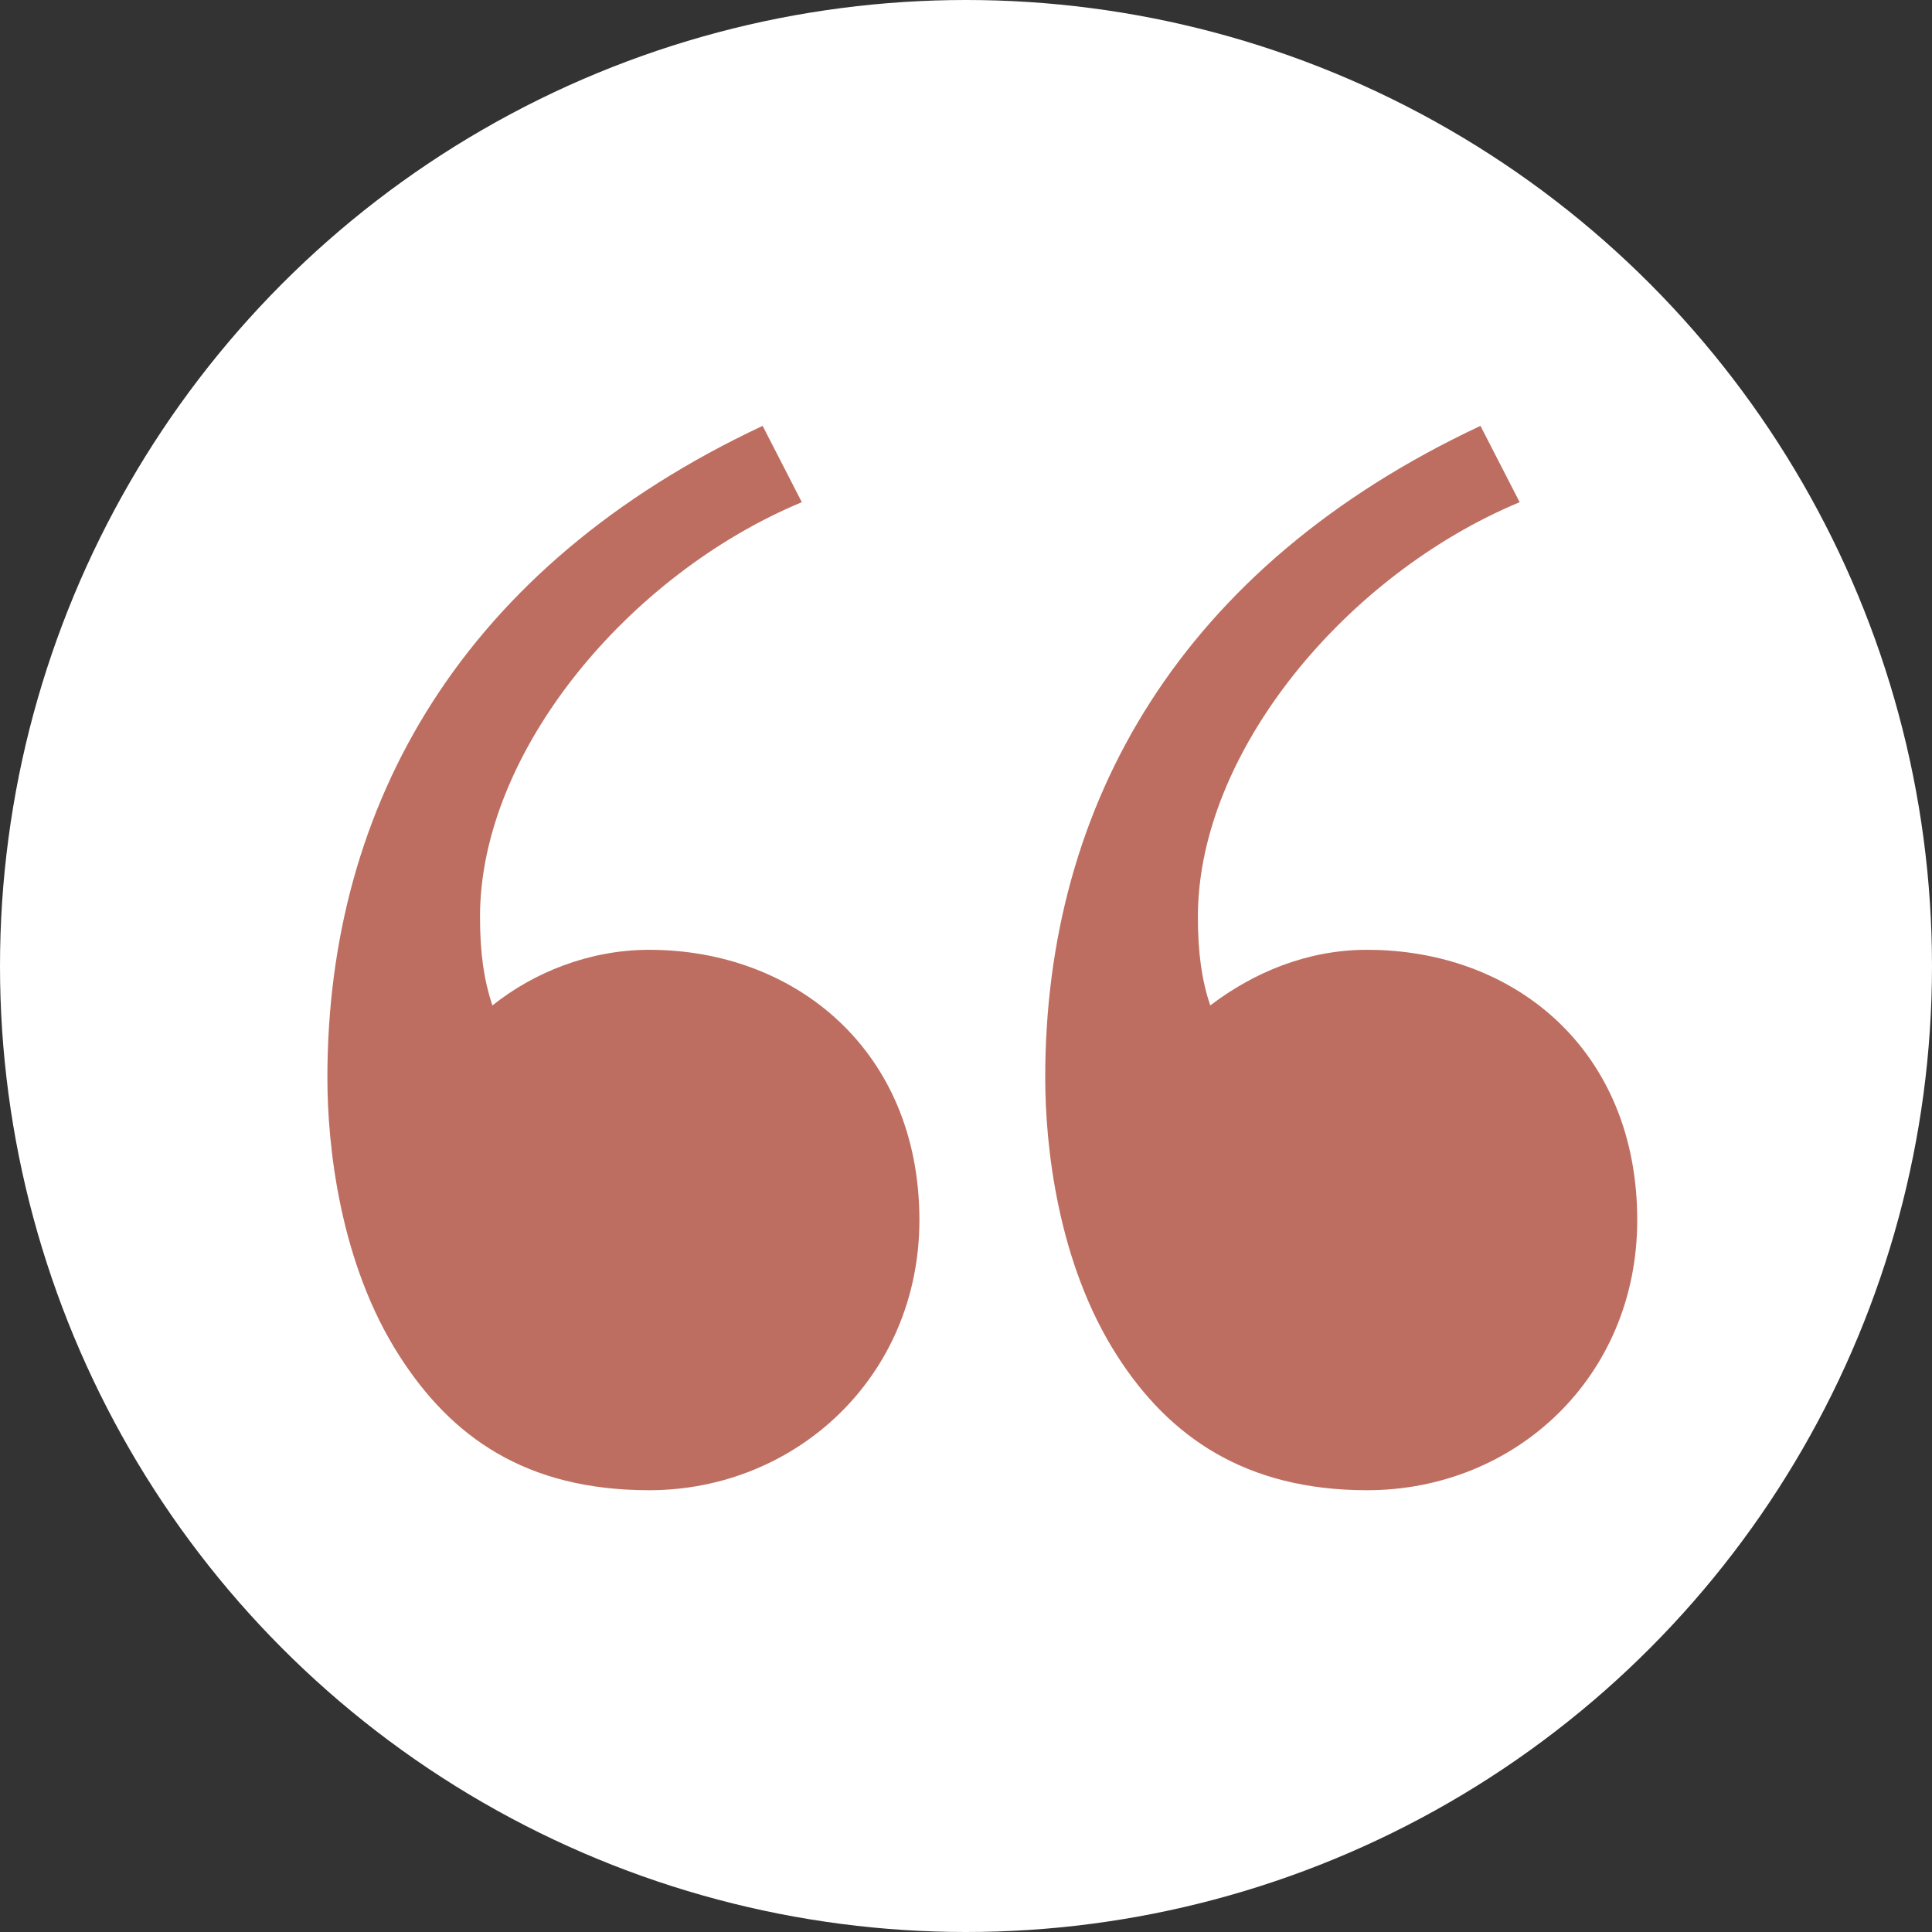
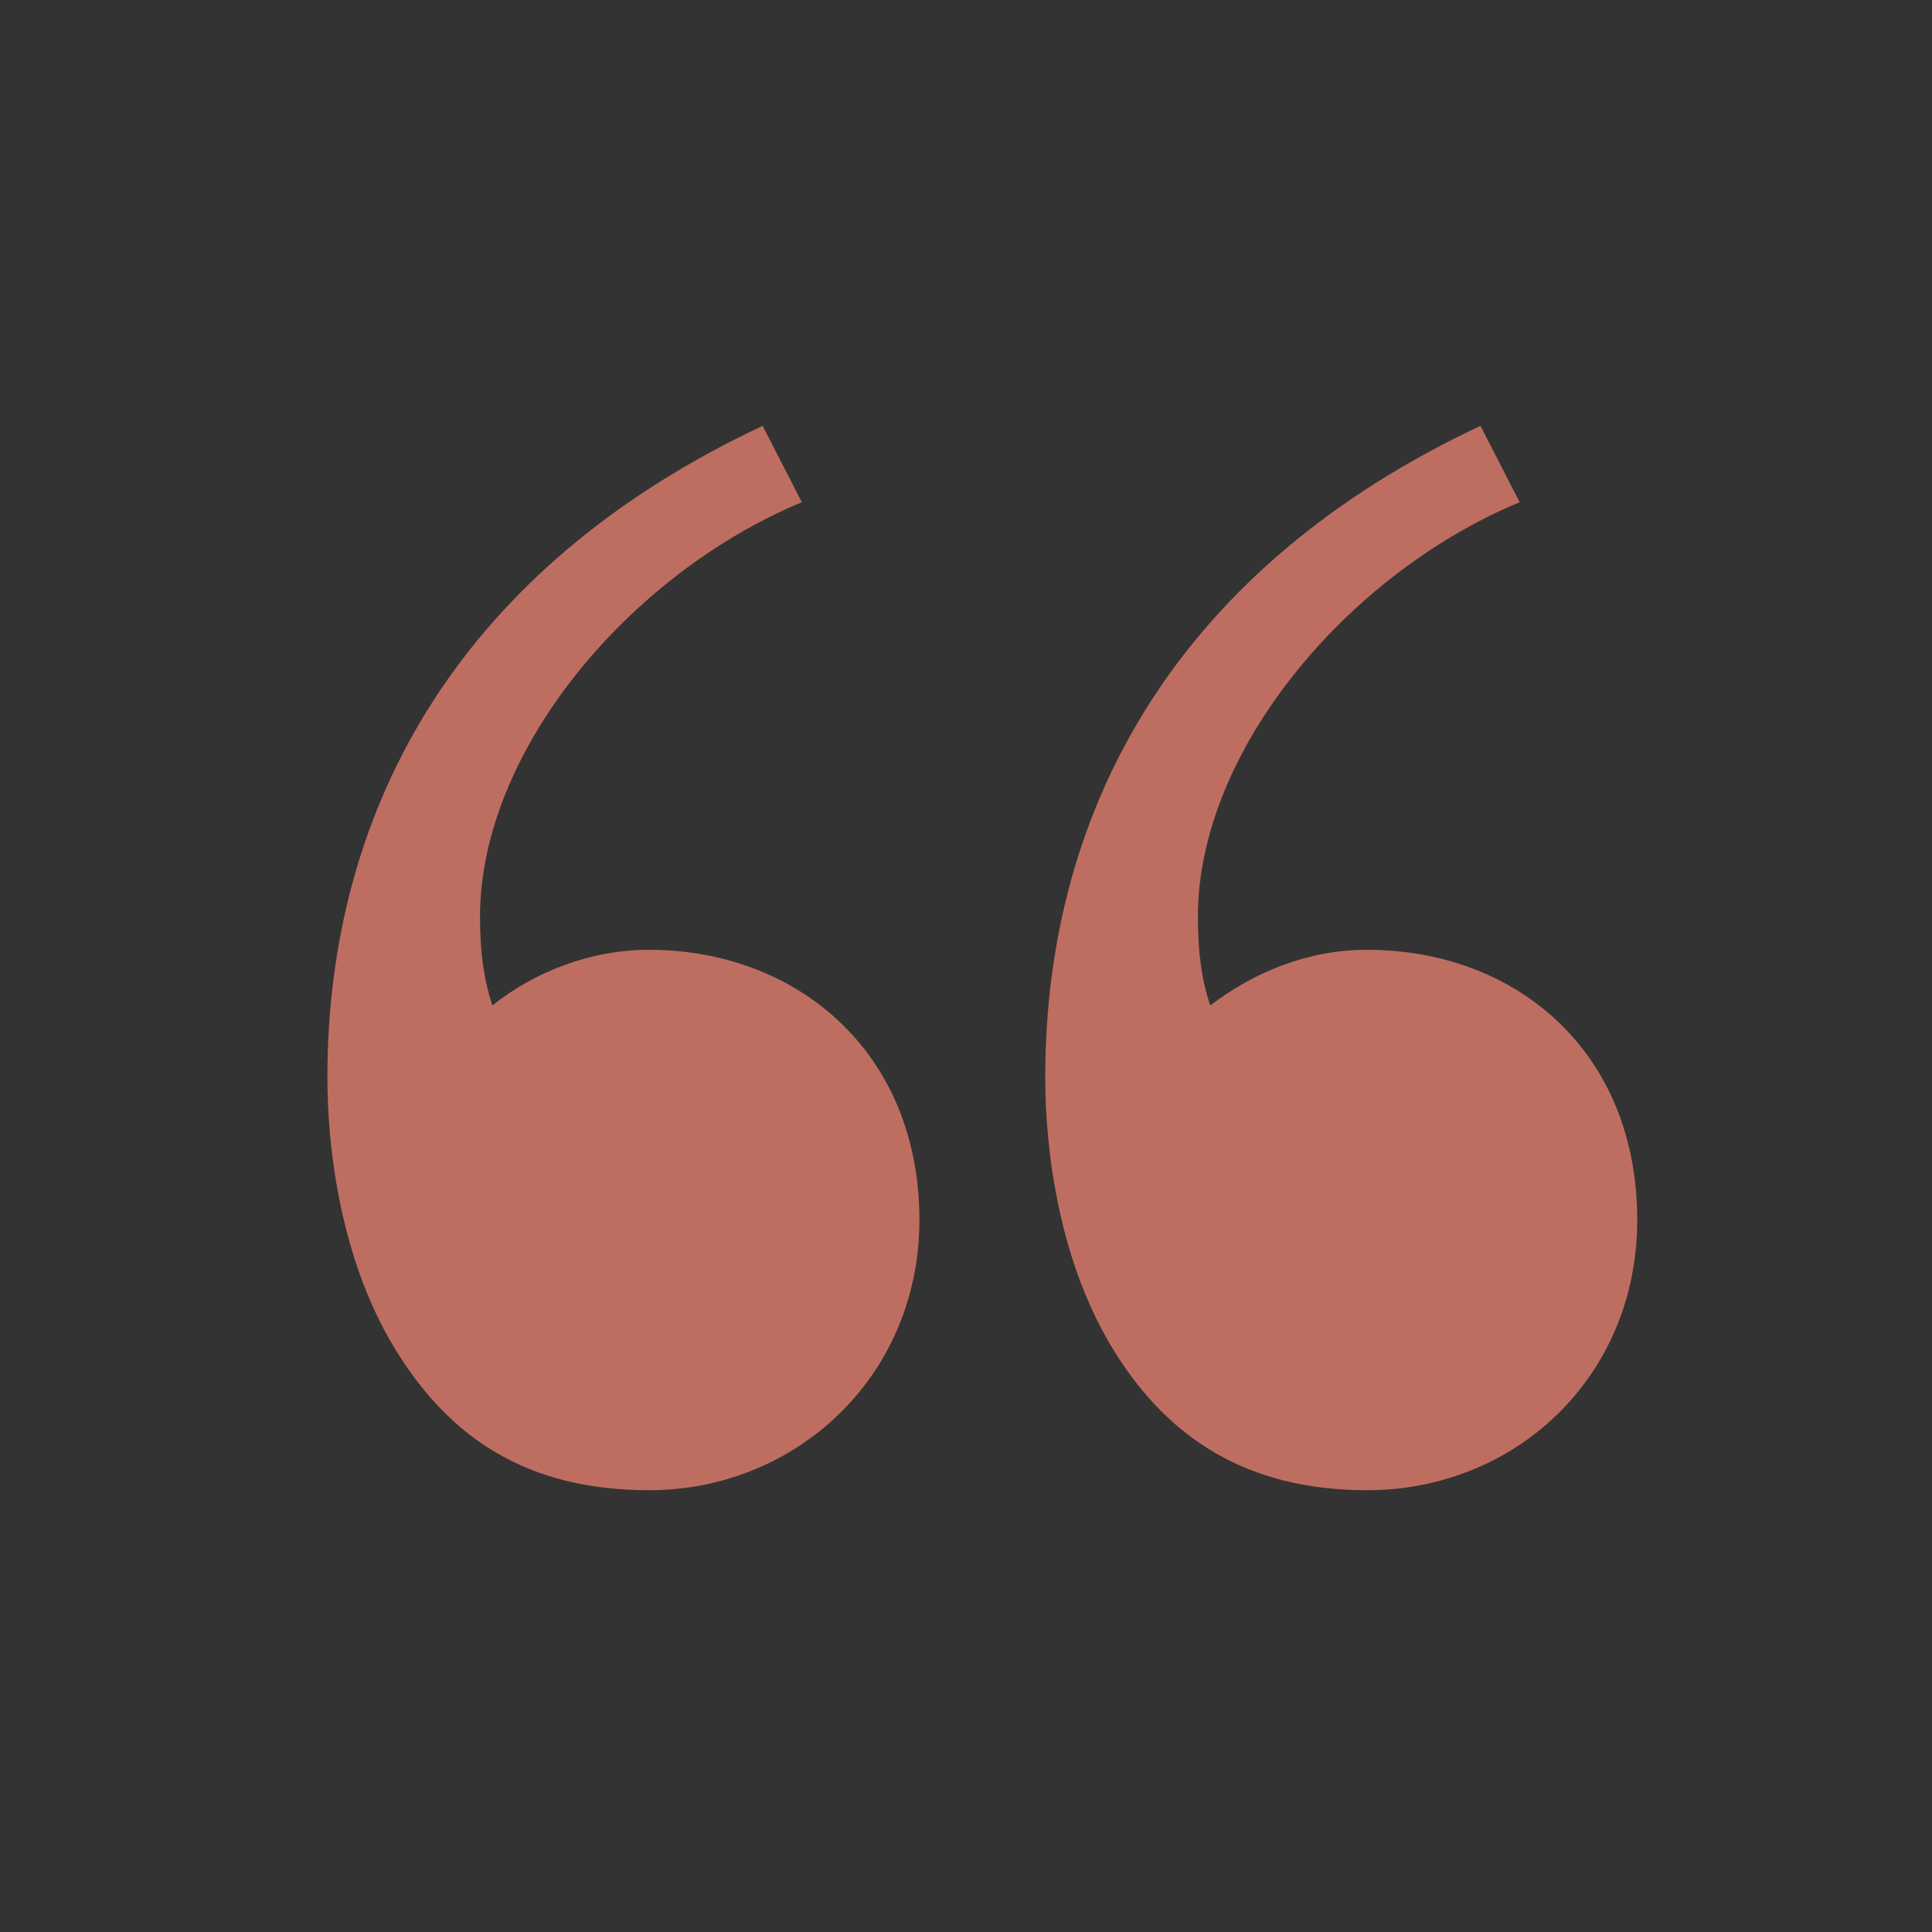
<svg xmlns="http://www.w3.org/2000/svg" width="42" height="42" viewBox="0 0 42 42" fill="none">
  <rect x="0" y="0" width="42" height="42" fill="#333333" stroke="none" />
-   <circle cx="21" cy="21" r="21" fill="white" />
  <path d="M16.579 9.258L17.431 10.917C13.664 12.486 10.435 16.343 10.435 19.93C10.435 20.737 10.525 21.32 10.704 21.858C11.601 21.141 12.812 20.648 14.113 20.648C17.296 20.648 19.987 22.845 19.987 26.522C19.987 29.93 17.296 32.396 14.113 32.396C11.422 32.396 9.808 31.23 8.687 29.482C7.386 27.464 7.117 24.908 7.117 23.428C7.117 17.464 10.077 12.307 16.579 9.258ZM32.184 9.258L33.036 10.917C29.269 12.486 26.041 16.343 26.041 19.93C26.041 20.737 26.13 21.32 26.309 21.858C27.251 21.141 28.417 20.648 29.718 20.648C32.946 20.648 35.592 22.845 35.592 26.522C35.592 29.93 32.946 32.396 29.718 32.396C27.072 32.396 25.413 31.23 24.292 29.482C22.991 27.464 22.722 24.908 22.722 23.428C22.722 17.464 25.682 12.307 32.184 9.258Z" fill="#BE6E61" />
</svg>